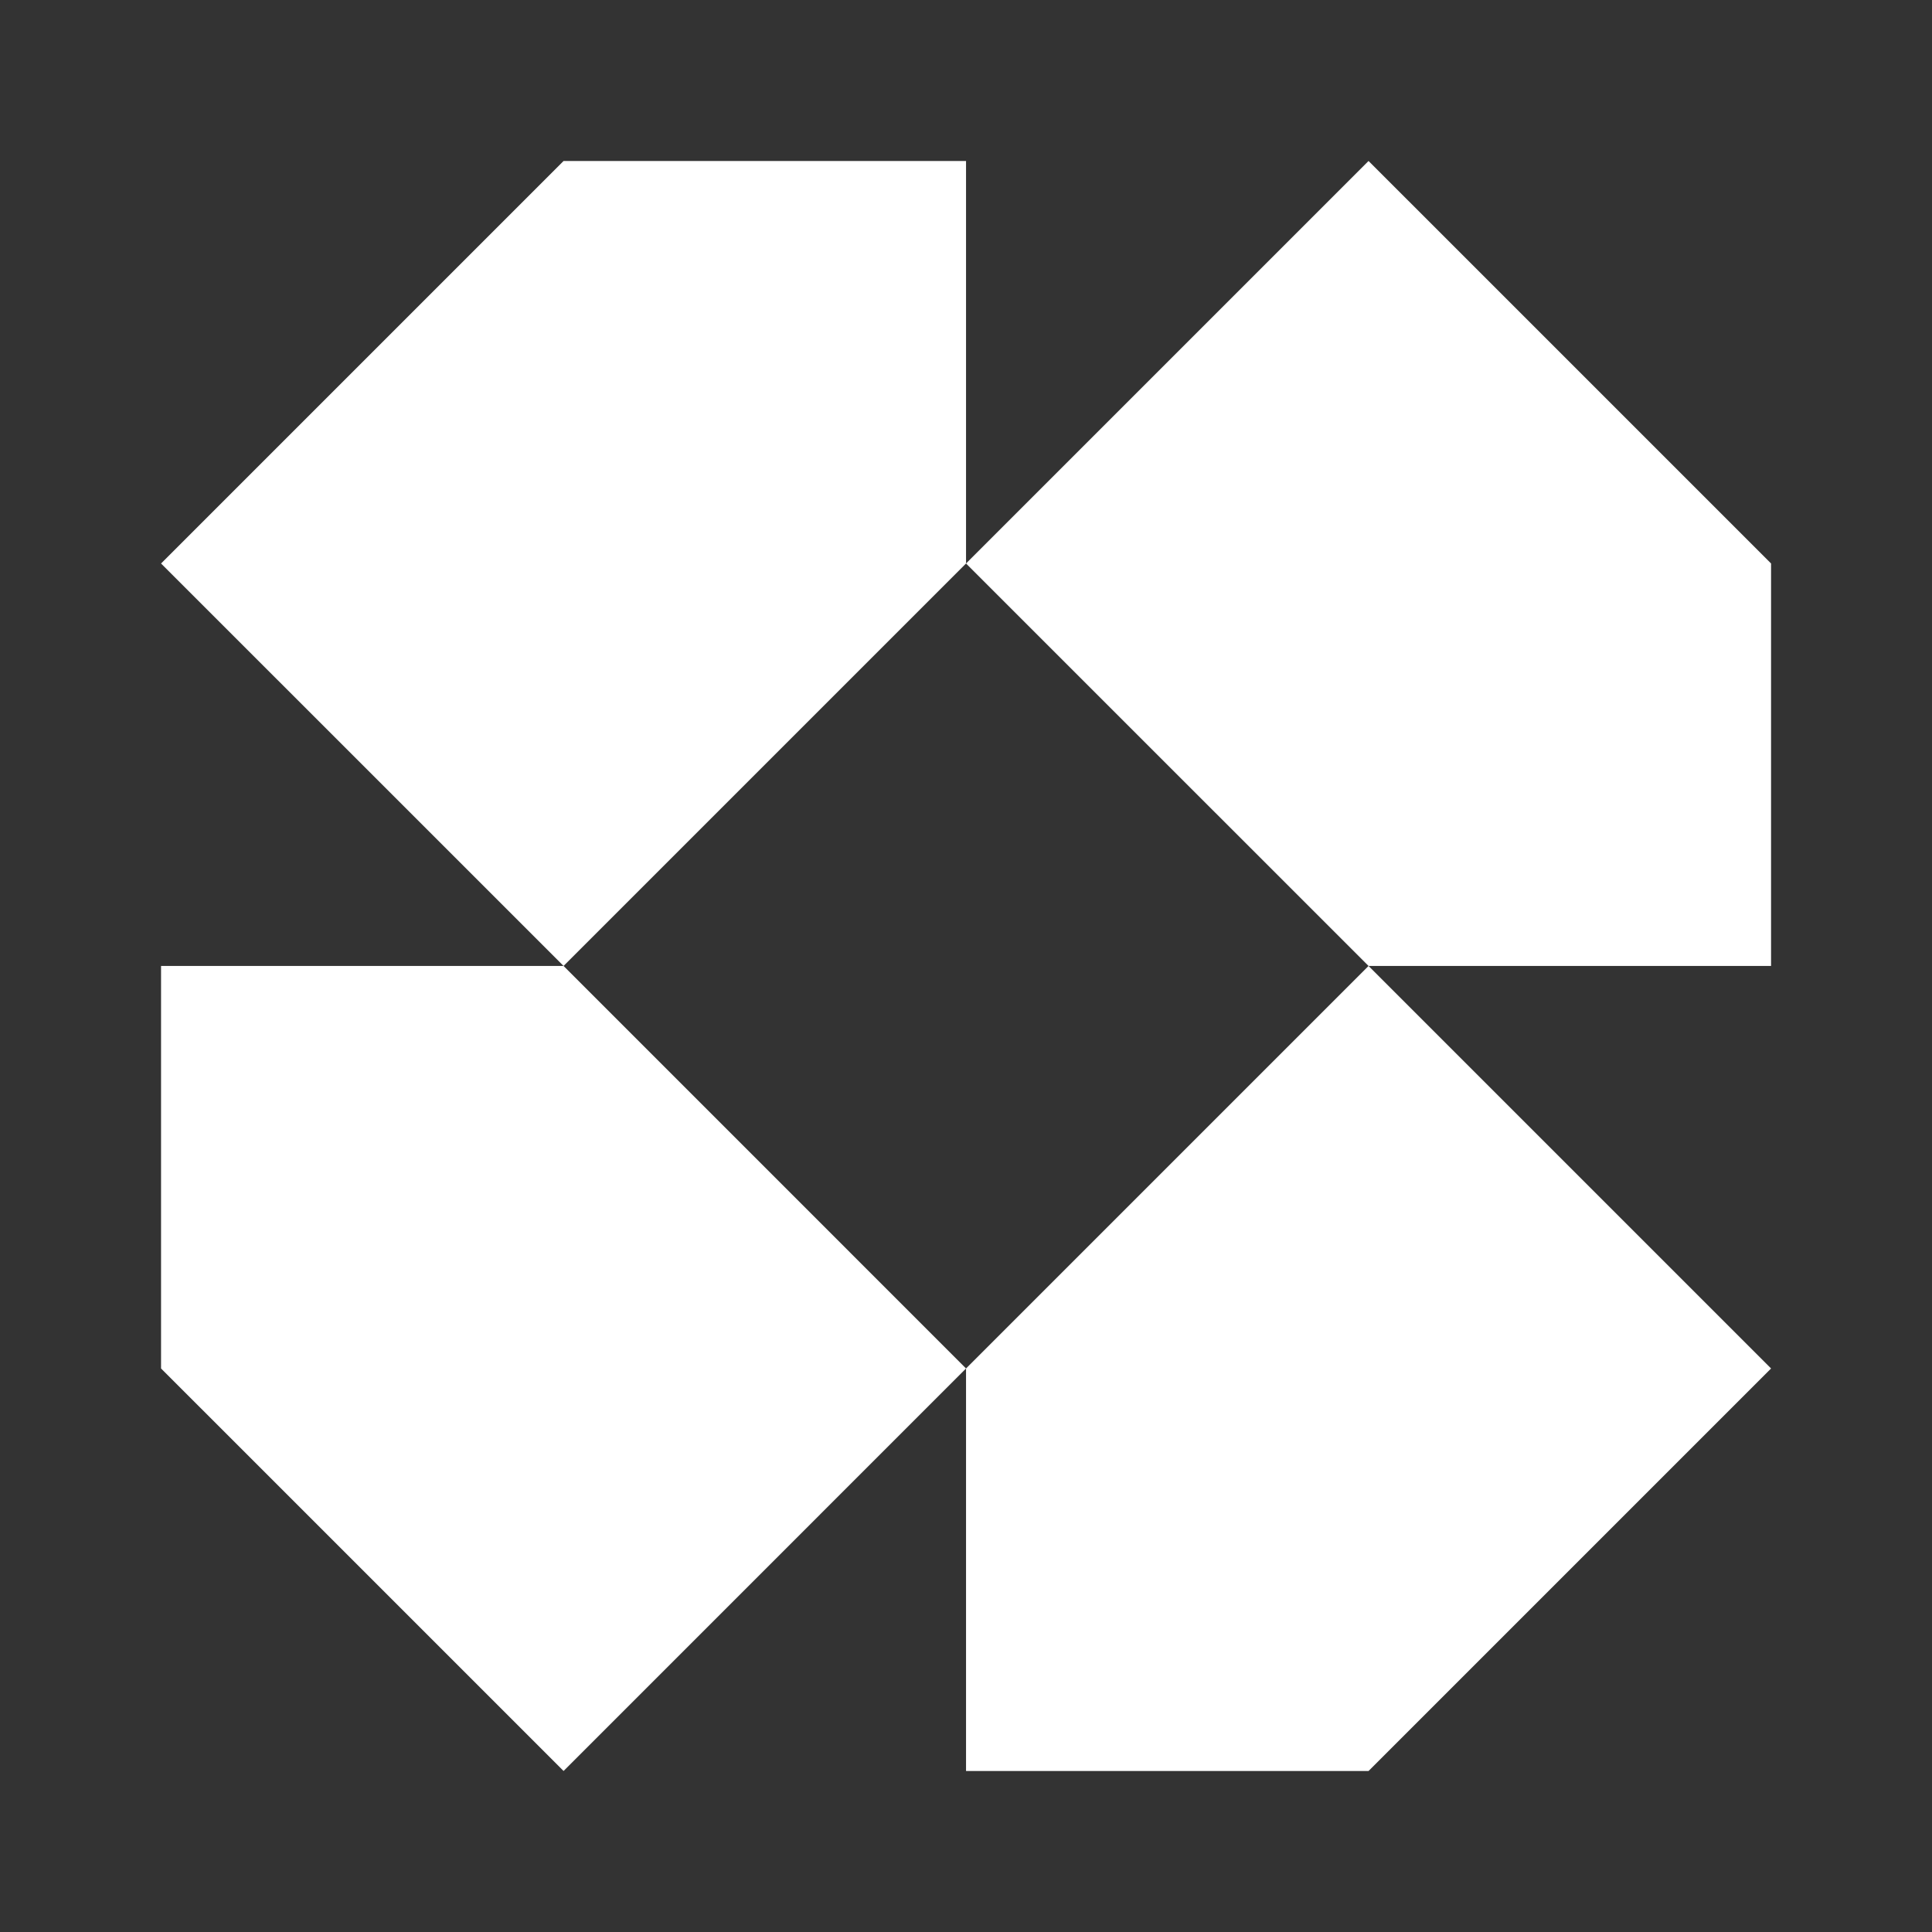
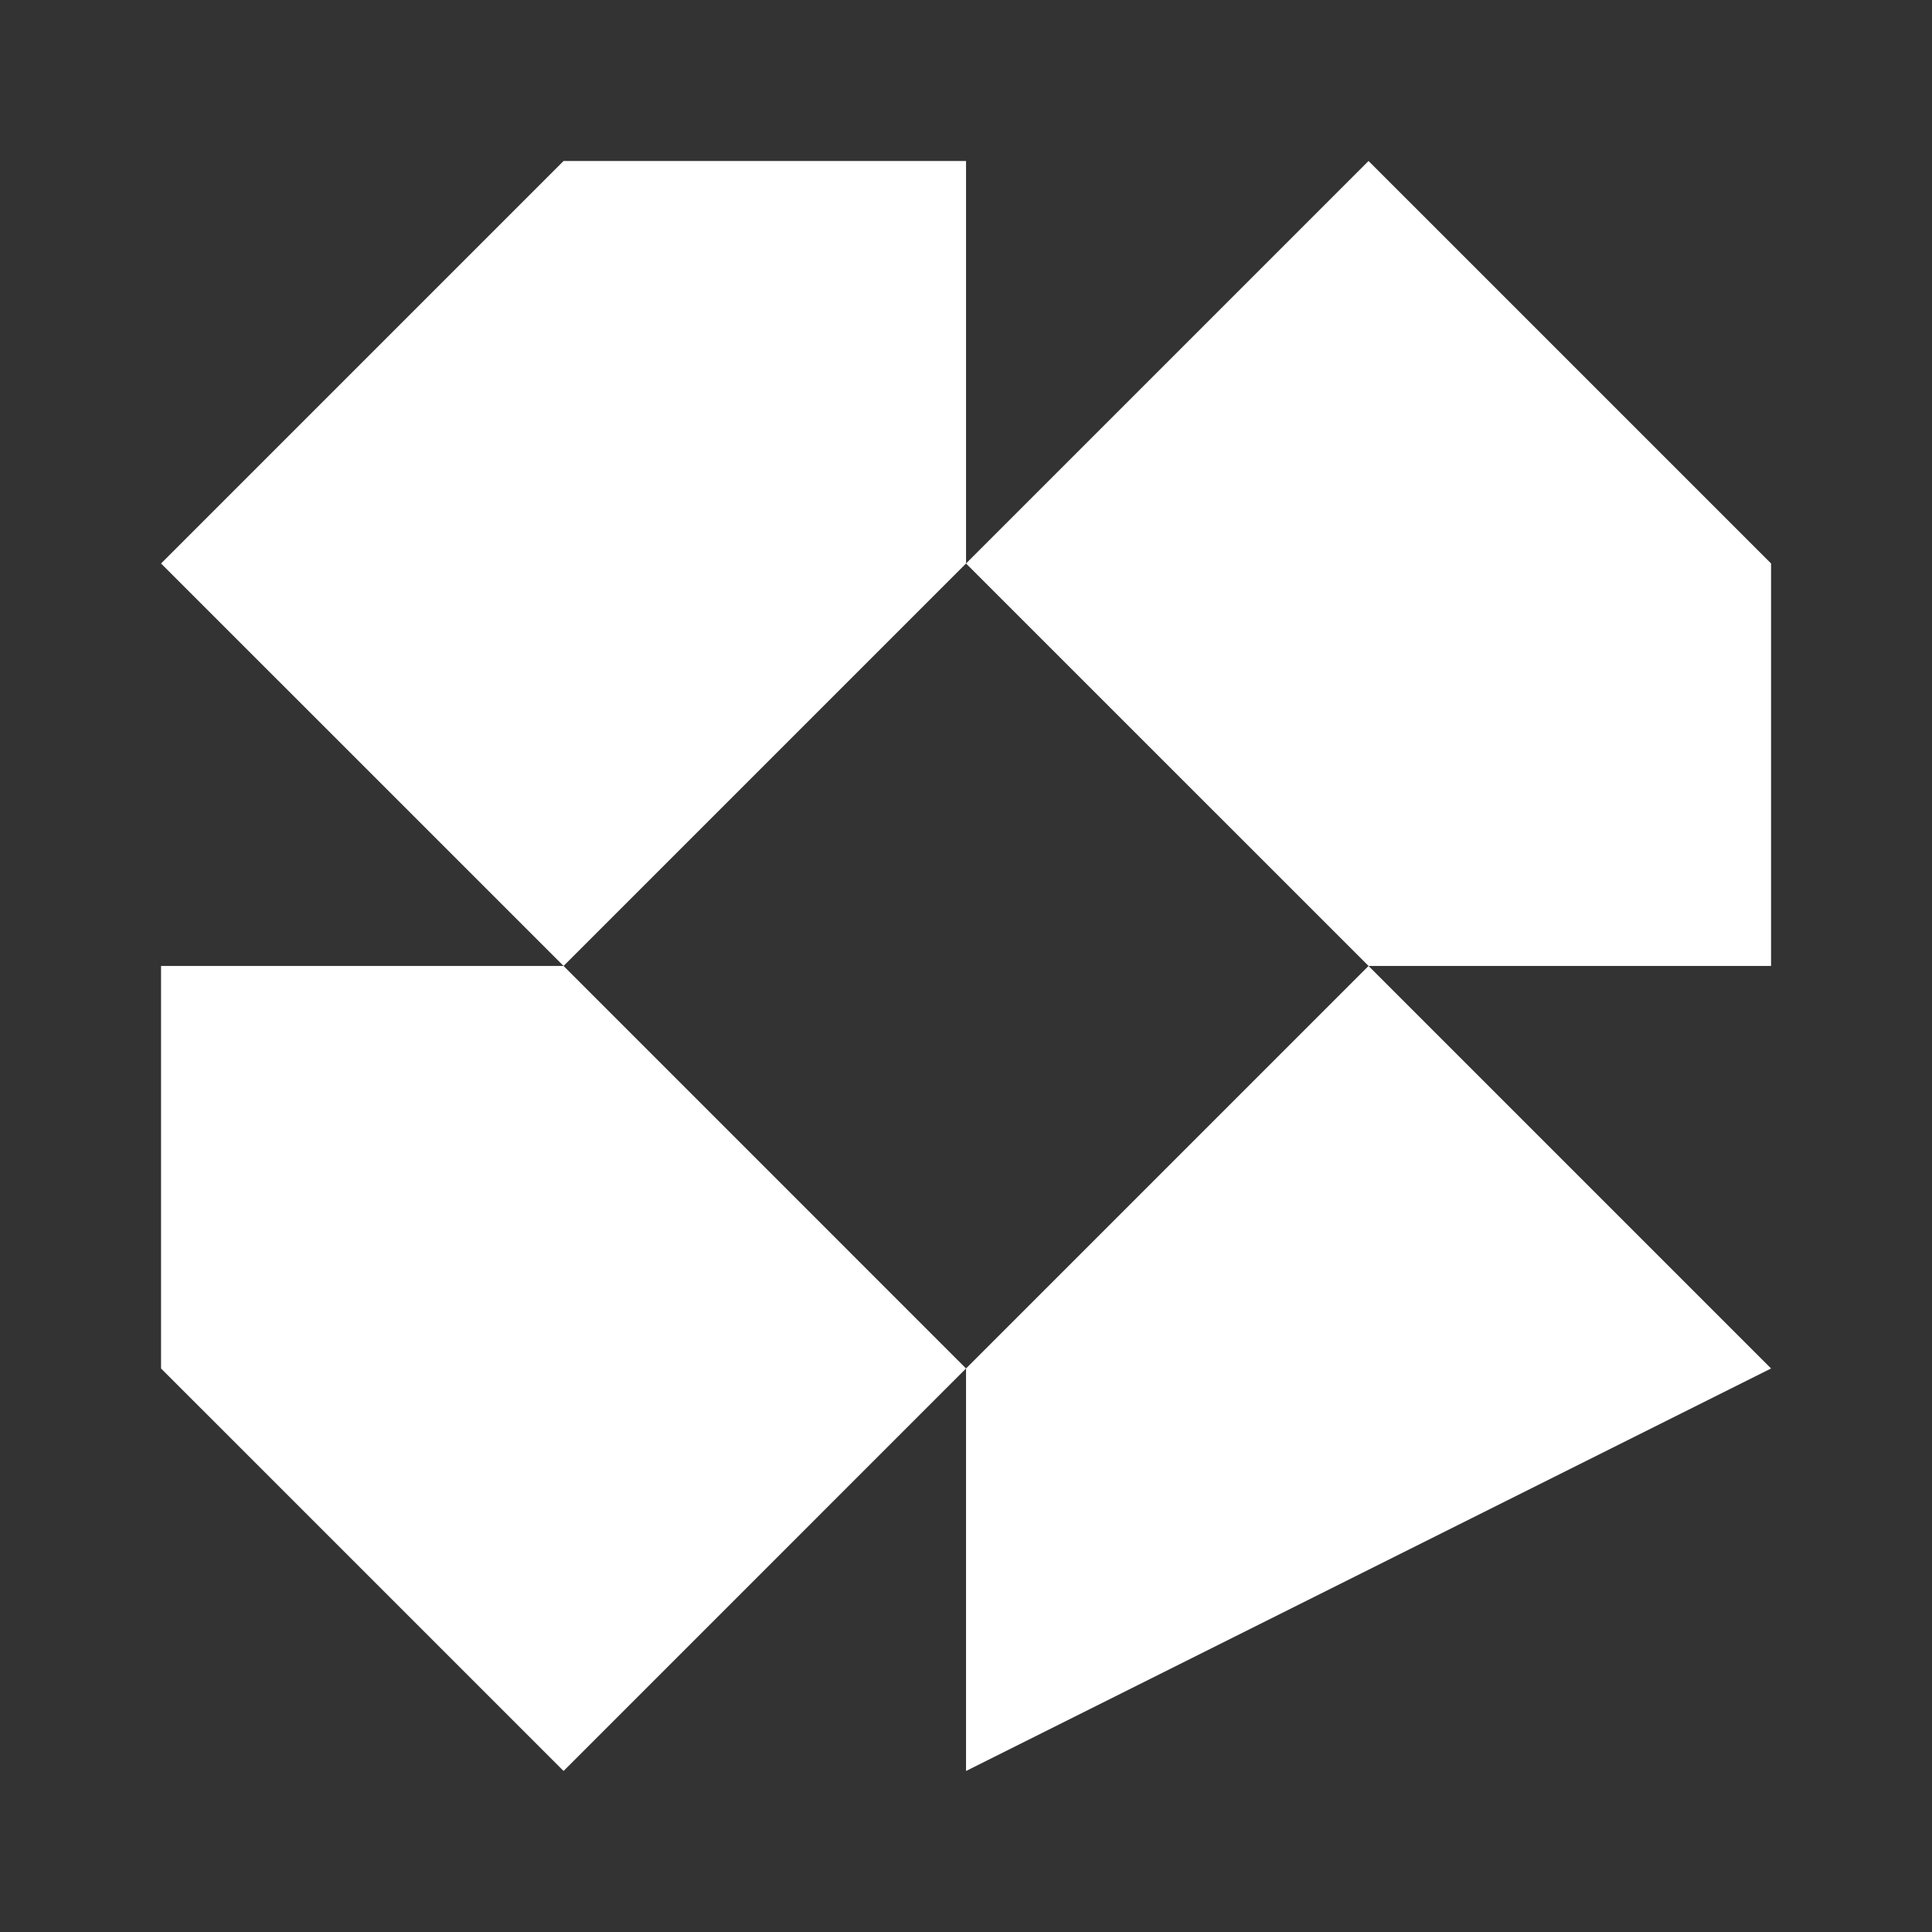
<svg xmlns="http://www.w3.org/2000/svg" width="50" height="50" viewBox="0 0 50 50" fill="none">
  <rect x="0" y="0" width="50" height="50" fill="#333333" stroke="none" />
-   <path fill-rule="evenodd" clip-rule="evenodd" d="M35.418 4.166L25.001 14.583V4.166H14.585L4.168 14.583L14.585 24.999H4.168V35.416L14.585 45.833L25.001 35.416V45.833H35.418L45.835 35.416L35.418 24.999H45.835V14.583L35.418 4.166ZM35.418 24.999L25.001 35.416L14.585 24.999L25.001 14.583L35.418 24.999Z" fill="white" />
+   <path fill-rule="evenodd" clip-rule="evenodd" d="M35.418 4.166L25.001 14.583V4.166H14.585L4.168 14.583L14.585 24.999H4.168V35.416L14.585 45.833L25.001 35.416V45.833L45.835 35.416L35.418 24.999H45.835V14.583L35.418 4.166ZM35.418 24.999L25.001 35.416L14.585 24.999L25.001 14.583L35.418 24.999Z" fill="white" />
</svg>